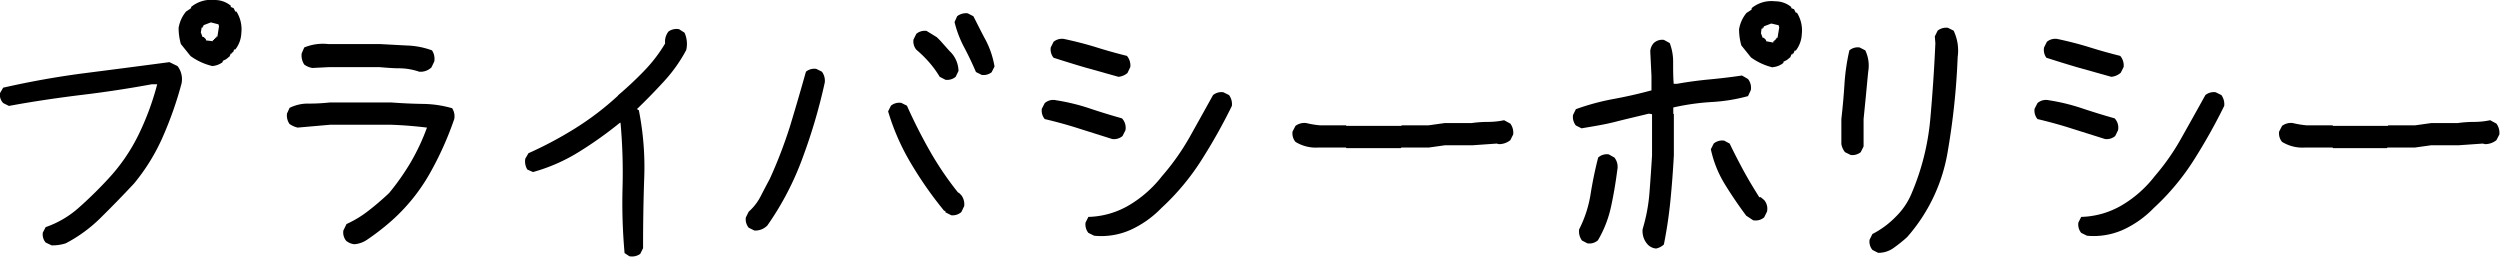
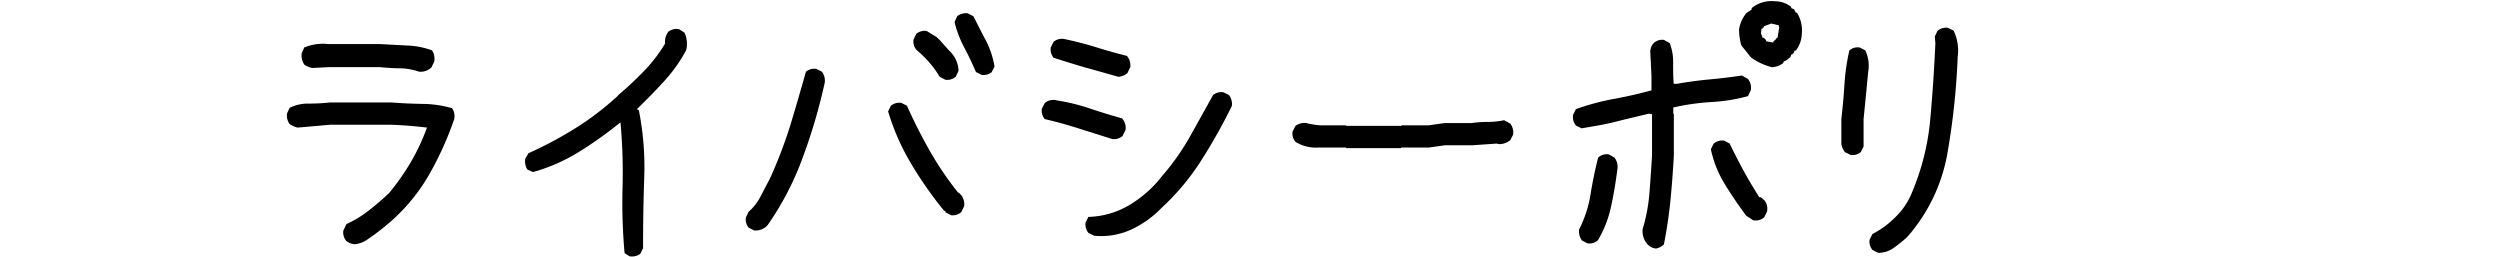
<svg xmlns="http://www.w3.org/2000/svg" width="308.21" height="31.63" viewBox="0 0 308.21 31.63">
  <title>subttl-poricy-sp</title>
  <g id="レイヤー_2" data-name="レイヤー 2">
    <g id="レイヤー_2-2" data-name="レイヤー 2">
-       <path d="M6.37,30.25l-.74-.35a1.54,1.54,0,0,1-.35-1.23L5.63,28a12,12,0,0,0,4.1-2.41,49.71,49.71,0,0,0,3.6-3.53,22.24,22.24,0,0,0,3.75-5.45,33.4,33.4,0,0,0,2.3-6.22h-.67q-4.4.81-8.8,1.33C7,12.08,4,12.52,1.1,13.06l-.7-.35A1.45,1.45,0,0,1,0,11.48l.39-.67Q5.49,9.65,10.59,9t10.3-1.34l1,.49a2.65,2.65,0,0,1,.49,2.15,45.31,45.31,0,0,1-2.27,6.48,24.31,24.31,0,0,1-3.6,5.86c-1.29,1.38-2.62,2.75-4,4.11A17.8,17.8,0,0,1,8.1,30,5.4,5.4,0,0,1,6.37,30.25ZM26.17,8.14a7.54,7.54,0,0,1-2.68-1.23L22.3,5.43a7.23,7.23,0,0,1-.28-2,4.26,4.26,0,0,1,.91-2L23.56,1V.86A3.87,3.87,0,0,1,26.45,0a3.1,3.1,0,0,1,2,.7V.86l.35.14.21.42h.14a4.11,4.11,0,0,1,.6,2.68,3.47,3.47,0,0,1-.74,2h-.14l-.14.36h-.14v.14h-.14l-.14.35-.43.35-.42.21v.14A2.38,2.38,0,0,1,26.17,8.14Zm.07-3.06V4.94h.14V4.8h.14V4.66h.14V4.52h.14L27,3.25,26.94,3,26,2.76l-.92.35v.14H25v.14h-.14L24.76,4l.21.56h.14l.28.28v.14Z" />
      <path d="M43.68,30.11a1.92,1.92,0,0,1-1-.42,1.63,1.63,0,0,1-.35-1.27l.39-.8A13.3,13.3,0,0,0,45.4,26c.87-.67,1.72-1.4,2.57-2.2A29.8,29.8,0,0,0,50.64,20a26.58,26.58,0,0,0,2-4.27c-1.57-.19-3-.3-4.43-.35H40.69l-4,.35a2.94,2.94,0,0,1-1-.45A1.85,1.85,0,0,1,35.38,14l.32-.7a5.06,5.06,0,0,1,2.35-.53,23.1,23.1,0,0,0,2.64-.14h7.52q2,.15,3.9.18a13.65,13.65,0,0,1,3.63.53A1.8,1.8,0,0,1,56,14.68a40,40,0,0,1-3,6.68,22.84,22.84,0,0,1-4.74,5.87,29.42,29.42,0,0,1-3,2.32A3.17,3.17,0,0,1,43.68,30.11Zm8-21.27a7.76,7.76,0,0,0-2.37-.42c-.83,0-1.66-.07-2.48-.14H40.51l-2,.1a2.34,2.34,0,0,1-1-.42,2.05,2.05,0,0,1-.32-1.37l.32-.74a6.06,6.06,0,0,1,2.95-.42h6.33l3.36.18a9.82,9.82,0,0,1,3.11.6,1.89,1.89,0,0,1,.28,1.37l-.35.73A1.93,1.93,0,0,1,51.69,8.84Z" />
      <path d="M77.59,31.59,77,31.2a69.63,69.63,0,0,1-.25-8.07,68.15,68.15,0,0,0-.25-8l-.07,0a48.34,48.34,0,0,1-5.06,3.6,21.69,21.69,0,0,1-5.66,2.48l-.7-.31a1.94,1.94,0,0,1-.25-1.34l.39-.67a47.2,47.2,0,0,0,5.75-3.06,35.45,35.45,0,0,0,5.25-4l.07-.1a43.56,43.56,0,0,0,3.2-3A18.15,18.15,0,0,0,82,5.36a2,2,0,0,1,.42-1.48,1.71,1.71,0,0,1,1.3-.28l.67.43a3.33,3.33,0,0,1,.21,2.14,18.49,18.49,0,0,1-2.76,3.88q-1.64,1.79-3.32,3.4l.24.14A36.07,36.07,0,0,1,79.42,22c-.1,2.87-.14,5.74-.14,8.6l-.35.7A1.75,1.75,0,0,1,77.59,31.59Z" />
      <path d="M93,28.42l-.7-.35a1.62,1.62,0,0,1-.35-1.26l.35-.71a6.43,6.43,0,0,0,1.47-1.89c.38-.73.75-1.45,1.13-2.15a57.43,57.43,0,0,0,2.51-6.54q1-3.3,1.95-6.68a1.63,1.63,0,0,1,1.27-.35l.7.35a1.87,1.87,0,0,1,.35,1.34A68.77,68.77,0,0,1,99,19.32a36.07,36.07,0,0,1-4.39,8.47A2.06,2.06,0,0,1,93,28.42Zm24.26-1.89-.71-.36V26h-.14a46.81,46.81,0,0,1-4.11-5.87,28.08,28.08,0,0,1-2.81-6.4l.35-.7a1.63,1.63,0,0,1,1.27-.35l.7.35q1.26,2.82,2.79,5.52a39.45,39.45,0,0,0,3.5,5.17l.14.07.28.28a1.86,1.86,0,0,1,.35,1.34l-.35.73A1.61,1.61,0,0,1,117.22,26.53Zm-.71-16.7-.7-.36a11.83,11.83,0,0,0-1.3-1.79,14.44,14.44,0,0,0-1.58-1.55,1.61,1.61,0,0,1-.35-1.26l.35-.7a1.63,1.63,0,0,1,1.26-.36l1.27.78.42.42.56.63.57.64a3.46,3.46,0,0,1,1.12,2.46l-.35.73A1.64,1.64,0,0,1,116.51,9.83Zm4.47-.6-.7-.35c-.43-1-.9-2-1.43-3a13.51,13.51,0,0,1-1.21-3.16L118,2a1.79,1.79,0,0,1,1.3-.36L120,2c.52,1,1,2,1.55,3a11,11,0,0,1,1.06,3.2l-.36.71A1.61,1.61,0,0,1,121,9.23Z" />
      <path d="M137.12,17.14,133,15.84c-1.4-.45-2.8-.83-4.2-1.16a1.64,1.64,0,0,1-.36-1.27l.36-.7a1.58,1.58,0,0,1,1.4-.35,25.06,25.06,0,0,1,4.12,1c1.31.44,2.64.85,4,1.23a1.69,1.69,0,0,1,.43,1.47l-.36.71A1.62,1.62,0,0,1,137.12,17.14Zm.77-7.67-4-1.12c-1.31-.38-2.63-.79-4-1.23a1.63,1.63,0,0,1-.35-1.27l.35-.7a1.63,1.63,0,0,1,1.27-.35q2,.42,3.9,1c1.26.4,2.55.76,3.87,1.09a1.81,1.81,0,0,1,.42,1.37L139,9A2,2,0,0,1,137.89,9.47Zm-3,19.59-.71-.35a1.67,1.67,0,0,1-.35-1.27l.35-.7a10.37,10.37,0,0,0,5-1.43,14.47,14.47,0,0,0,4.08-3.6,29.21,29.21,0,0,0,3.41-4.82q1.44-2.57,2.88-5.17a1.66,1.66,0,0,1,1.26-.35l.71.35a1.87,1.87,0,0,1,.35,1.34,68.32,68.32,0,0,1-3.75,6.68,29.5,29.5,0,0,1-4.94,5.91,12.5,12.5,0,0,1-3.76,2.67A8.9,8.9,0,0,1,134.87,29.06Z" />
      <path d="M166,18.26l-.07-.07h-3.41a4.78,4.78,0,0,1-2.81-.7,1.64,1.64,0,0,1-.36-1.27l.36-.7a1.84,1.84,0,0,1,1.33-.35,11,11,0,0,0,1.69.28h3.2l.07.07h6.75l.07-.07h3.3l2-.28h3.31a14.78,14.78,0,0,1,2-.14,9.68,9.68,0,0,0,2-.21l.77.42a1.87,1.87,0,0,1,.35,1.34l-.35.7a2.21,2.21,0,0,1-1.4.49l-.28-.07-3,.21h-3.38l-2,.28h-3.37l-.07.07Z" />
      <path d="M204.17,30.64a1.64,1.64,0,0,1-1-.46,2.44,2.44,0,0,1-.66-1.93,21.18,21.18,0,0,0,.84-4.45c.12-1.51.22-3.05.32-4.62v-5.1l-.39-.07c-1.34.33-2.71.64-4.11,1s-2.81.57-4.19.81l-.7-.35a1.69,1.69,0,0,1-.35-1.3l.35-.71a29.13,29.13,0,0,1,4.6-1.25c1.6-.29,3.17-.65,4.72-1.07V9.37l-.15-3.06a1.67,1.67,0,0,1,.43-1,1.52,1.52,0,0,1,1.26-.39l.71.39a6.41,6.41,0,0,1,.42,2.39c0,.89,0,1.77.07,2.63h.42c1.29-.23,2.62-.41,4-.54s2.73-.29,4-.48l.74.43a1.74,1.74,0,0,1,.35,1.37l-.35.74a21.35,21.35,0,0,1-4.52.73,29,29,0,0,0-4.69.67V14l.07.08v5.06q-.15,2.81-.42,5.55t-.81,5.45A2,2,0,0,1,204.17,30.64ZM195.7,30l-.67-.35a1.92,1.92,0,0,1-.35-1.37,14.52,14.52,0,0,0,1.42-4.38c.25-1.56.56-3.05.93-4.48a1.62,1.62,0,0,1,1.3-.39l.7.39a1.84,1.84,0,0,1,.36,1.51c-.19,1.5-.44,3-.76,4.48A13.89,13.89,0,0,1,197,29.62,1.57,1.57,0,0,1,195.7,30Zm20.49-2.81-.91-.6q-1.44-1.93-2.66-3.92a13.64,13.64,0,0,1-1.7-4.27l.35-.7a1.63,1.63,0,0,1,1.3-.36l.67.36c.54,1.12,1.11,2.23,1.7,3.32s1.25,2.18,1.95,3.29h.18l.42.35a1.64,1.64,0,0,1,.35,1.44l-.35.7A1.59,1.59,0,0,1,216.19,27.16Zm2.36-18.88a7.54,7.54,0,0,1-2.68-1.23l-1.19-1.48a7.23,7.23,0,0,1-.28-2,4.26,4.26,0,0,1,.91-2l.64-.42V1a3.83,3.83,0,0,1,2.88-.84,3.1,3.1,0,0,1,2,.7V1l.35.14.21.42h.14a4.12,4.12,0,0,1,.6,2.68,3.53,3.53,0,0,1-.74,2h-.14l-.14.35H221V6.7h-.14l-.14.35-.43.35-.42.21v.14A2.38,2.38,0,0,1,218.55,8.28Zm.07-3.06V5.08h.14V4.94h.14V4.8H219V4.66h.14l.21-1.27-.07-.28-.91-.21-.92.35v.14h-.14v.14h-.14l-.07.57.21.56h.14l.28.28v.14Z" />
      <path d="M228.17,19.11l-.71-.35a2.19,2.19,0,0,1-.45-1V14.68c.16-1.41.29-2.83.38-4.26A25.78,25.78,0,0,1,228,6.21a1.61,1.61,0,0,1,1.26-.36l.7.36a4.36,4.36,0,0,1,.36,2.63c-.1,1-.19,2-.28,2.92s-.19,1.93-.29,2.92v3.37l-.35.71A1.66,1.66,0,0,1,228.17,19.11Zm3.37,12.06-.7-.36a1.61,1.61,0,0,1-.35-1.26l.35-.7a11.07,11.07,0,0,0,2.88-2.13,8.71,8.71,0,0,0,2-3,30.2,30.2,0,0,0,2.25-9c.28-3.1.49-6.22.63-9.39l-.07-.84.35-.71a1.67,1.67,0,0,1,1.27-.35l.7.35a5.66,5.66,0,0,1,.5,3.24,88.24,88.24,0,0,1-1.24,11.74,21.14,21.14,0,0,1-5,10.48,18.07,18.07,0,0,1-1.62,1.3A3.2,3.2,0,0,1,231.54,31.17Z" />
-       <path d="M259.52,17.14l-4.13-1.3c-1.4-.45-2.8-.83-4.2-1.16a1.64,1.64,0,0,1-.36-1.27l.36-.7a1.58,1.58,0,0,1,1.4-.35,24.7,24.7,0,0,1,4.11,1c1.32.44,2.65.85,4,1.23a1.65,1.65,0,0,1,.42,1.47l-.35.71A1.62,1.62,0,0,1,259.52,17.14Zm.77-7.67-4-1.12c-1.31-.38-2.63-.79-4-1.23A1.63,1.63,0,0,1,252,5.85l.35-.7a1.63,1.63,0,0,1,1.27-.35q2,.42,3.9,1c1.26.4,2.55.76,3.87,1.09a1.81,1.81,0,0,1,.42,1.37l-.35.7A2,2,0,0,1,260.29,9.47Zm-3,19.59-.71-.35a1.63,1.63,0,0,1-.35-1.27l.35-.7a10.4,10.4,0,0,0,5-1.43,14.3,14.3,0,0,0,4.07-3.6A28.07,28.07,0,0,0,269,16.89q1.45-2.57,2.89-5.17a1.66,1.66,0,0,1,1.26-.35l.71.35a1.92,1.92,0,0,1,.35,1.34,70.47,70.47,0,0,1-3.75,6.68,29.5,29.5,0,0,1-4.94,5.91,12.5,12.5,0,0,1-3.76,2.67A8.9,8.9,0,0,1,257.27,29.06Z" />
-       <path d="M287.63,18.26l-.07-.07h-3.41a4.78,4.78,0,0,1-2.81-.7,1.64,1.64,0,0,1-.36-1.27l.36-.7a1.84,1.84,0,0,1,1.33-.35,11,11,0,0,0,1.69.28h3.2l.07.07h6.75l.07-.07h3.3l2-.28H303a14.78,14.78,0,0,1,2-.14,9.68,9.68,0,0,0,2-.21l.77.42a1.92,1.92,0,0,1,.36,1.34l-.36.7a2.21,2.21,0,0,1-1.4.49l-.28-.07-3,.21h-3.38l-2,.28h-3.37l-.07.07Z" />
    </g>
  </g>
</svg>